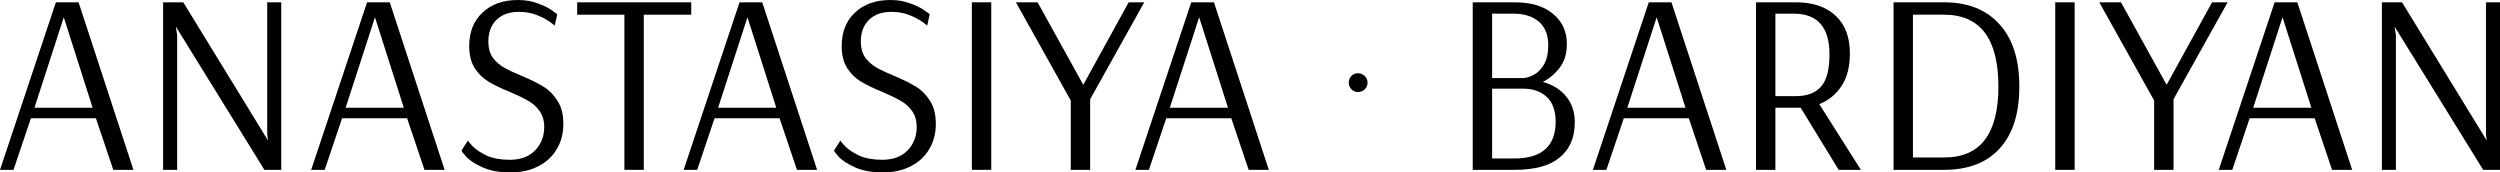
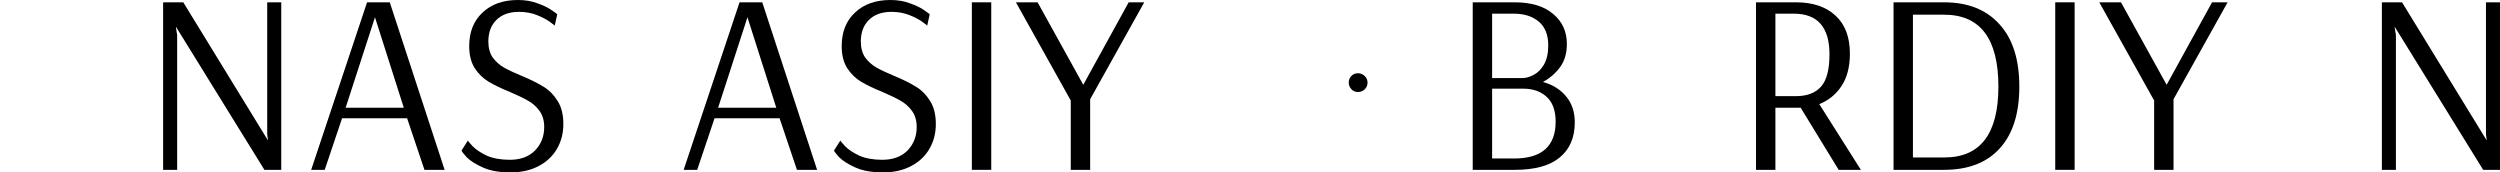
<svg xmlns="http://www.w3.org/2000/svg" width="261" height="18" viewBox="0 0 261 18" fill="none">
-   <path d="M0 17.731L5.833 0.242H8.204L13.93 17.731H11.826L10.015 12.35H3.223L1.412 17.731H0ZM3.596 11.247H9.669L6.659 1.803L3.596 11.247Z" fill="black" />
  <path d="M17.03 17.731V0.242H19.134L27.977 14.664L27.897 14.018V0.242H29.362V17.731H27.604L18.388 2.825H18.361L18.495 3.659V17.731H17.03Z" fill="black" />
  <path d="M32.488 17.731L38.321 0.242H40.692L46.419 17.731H44.314L42.503 12.35H35.711L33.9 17.731H32.488ZM36.084 11.247H42.157L39.147 1.803L36.084 11.247Z" fill="black" />
  <path d="M53.3 18C52.146 18 51.187 17.83 50.423 17.489C49.66 17.148 49.092 16.789 48.719 16.413C48.364 16.018 48.186 15.785 48.186 15.713L48.852 14.664C48.852 14.717 49.021 14.924 49.358 15.283C49.695 15.623 50.184 15.946 50.823 16.251C51.48 16.538 52.279 16.682 53.22 16.682C54.339 16.682 55.218 16.359 55.857 15.713C56.496 15.049 56.816 14.233 56.816 13.265C56.816 12.601 56.656 12.045 56.337 11.596C56.017 11.148 55.617 10.789 55.138 10.52C54.676 10.251 54.046 9.946 53.247 9.605C52.324 9.229 51.578 8.87 51.009 8.529C50.441 8.188 49.962 7.722 49.571 7.13C49.181 6.52 48.985 5.749 48.985 4.816C48.985 3.345 49.447 2.179 50.37 1.318C51.294 0.439 52.528 0 54.072 0C54.836 0 55.52 0.117 56.123 0.35C56.745 0.565 57.242 0.807 57.615 1.076C57.988 1.327 58.174 1.471 58.174 1.507L57.908 2.691C57.908 2.655 57.73 2.511 57.375 2.26C57.02 2.009 56.567 1.776 56.017 1.561C55.467 1.345 54.854 1.238 54.179 1.238C53.185 1.238 52.403 1.516 51.835 2.072C51.267 2.628 50.983 3.381 50.983 4.332C50.983 4.996 51.134 5.552 51.436 6C51.755 6.43 52.146 6.78 52.608 7.049C53.087 7.318 53.717 7.614 54.499 7.937C55.44 8.332 56.194 8.709 56.763 9.067C57.331 9.408 57.81 9.892 58.201 10.52C58.609 11.148 58.814 11.955 58.814 12.942C58.814 13.928 58.583 14.807 58.121 15.579C57.677 16.332 57.038 16.924 56.203 17.354C55.369 17.785 54.401 18 53.3 18Z" fill="black" />
-   <path d="M65.186 17.731V1.534H60.258V0.242H72.164V1.534H67.21V17.731H65.186Z" fill="black" />
  <path d="M71.375 17.731L77.208 0.242H79.579L85.305 17.731H83.201L81.39 12.35H74.598L72.787 17.731H71.375ZM74.971 11.247H81.044L78.034 1.803L74.971 11.247Z" fill="black" />
  <path d="M92.187 18C91.033 18 90.074 17.83 89.31 17.489C88.547 17.148 87.979 16.789 87.606 16.413C87.251 16.018 87.073 15.785 87.073 15.713L87.739 14.664C87.739 14.717 87.908 14.924 88.245 15.283C88.582 15.623 89.071 15.946 89.71 16.251C90.367 16.538 91.166 16.682 92.107 16.682C93.226 16.682 94.105 16.359 94.744 15.713C95.383 15.049 95.703 14.233 95.703 13.265C95.703 12.601 95.543 12.045 95.224 11.596C94.904 11.148 94.504 10.789 94.025 10.52C93.563 10.251 92.933 9.946 92.134 9.605C91.21 9.229 90.465 8.87 89.896 8.529C89.328 8.188 88.849 7.722 88.458 7.13C88.067 6.52 87.872 5.749 87.872 4.816C87.872 3.345 88.334 2.179 89.257 1.318C90.18 0.439 91.415 0 92.959 0C93.723 0 94.407 0.117 95.01 0.35C95.632 0.565 96.129 0.807 96.502 1.076C96.875 1.327 97.061 1.471 97.061 1.507L96.795 2.691C96.795 2.655 96.617 2.511 96.262 2.26C95.907 2.009 95.454 1.776 94.904 1.561C94.353 1.345 93.741 1.238 93.066 1.238C92.072 1.238 91.29 1.516 90.722 2.072C90.154 2.628 89.87 3.381 89.87 4.332C89.87 4.996 90.021 5.552 90.323 6C90.642 6.43 91.033 6.78 91.495 7.049C91.974 7.318 92.604 7.614 93.386 7.937C94.327 8.332 95.081 8.709 95.65 9.067C96.218 9.408 96.697 9.892 97.088 10.52C97.496 11.148 97.701 11.955 97.701 12.942C97.701 13.928 97.47 14.807 97.008 15.579C96.564 16.332 95.925 16.924 95.09 17.354C94.256 17.785 93.288 18 92.187 18Z" fill="black" />
  <path d="M101.462 17.731V0.242H103.487V17.731H101.462Z" fill="black" />
  <path d="M111.788 17.731V10.493L106.061 0.242H108.325L113.093 8.852L117.834 0.242H119.459L113.812 10.359V17.731H111.788Z" fill="black" />
-   <path d="M118.534 17.731L124.367 0.242H126.737L132.464 17.731H130.36L128.549 12.35H121.756L119.945 17.731H118.534ZM122.129 11.247H128.202L125.192 1.803L122.129 11.247Z" fill="black" />
  <path d="M153.752 0.242H158.121C159.861 0.242 161.202 0.646 162.143 1.453C163.102 2.242 163.581 3.291 163.581 4.601C163.581 5.57 163.341 6.377 162.862 7.022C162.382 7.668 161.787 8.179 161.077 8.556C162.107 8.843 162.915 9.345 163.501 10.063C164.105 10.78 164.407 11.686 164.407 12.78C164.407 14.359 163.883 15.579 162.835 16.439C161.805 17.3 160.243 17.731 158.147 17.731H153.752V0.242ZM158.92 8.152C159.293 8.152 159.683 8.045 160.092 7.83C160.518 7.614 160.882 7.256 161.184 6.753C161.486 6.233 161.637 5.561 161.637 4.735C161.637 3.641 161.308 2.816 160.651 2.26C159.994 1.704 159.124 1.426 158.041 1.426H155.777V8.152H158.92ZM158.067 16.547C160.962 16.547 162.409 15.265 162.409 12.7C162.409 11.552 162.098 10.691 161.477 10.117C160.855 9.543 160.038 9.256 159.026 9.256H155.777V16.547H158.067Z" fill="black" />
-   <path d="M166.298 17.731L172.131 0.242H174.501L180.228 17.731H178.124L176.313 12.35H169.521L167.709 17.731H166.298ZM169.893 11.247H175.966L172.956 1.803L169.893 11.247Z" fill="black" />
  <path d="M183.327 0.242H187.509C189.267 0.242 190.643 0.709 191.638 1.641C192.632 2.556 193.129 3.874 193.129 5.596C193.129 6.978 192.836 8.108 192.25 8.987C191.664 9.865 190.892 10.493 189.933 10.87L194.275 17.731H191.957L187.989 11.247H185.352V17.731H183.327V0.242ZM187.509 10.036C188.663 10.036 189.533 9.704 190.119 9.04C190.705 8.377 190.998 7.256 190.998 5.677C190.998 2.843 189.755 1.426 187.269 1.426H185.352V10.036H187.509Z" fill="black" />
  <path d="M197.686 0.242H202.959C205.445 0.242 207.372 1.004 208.739 2.529C210.124 4.036 210.817 6.206 210.817 9.04C210.817 11.857 210.133 14.009 208.766 15.498C207.416 16.986 205.481 17.731 202.959 17.731H197.686V0.242ZM202.986 16.439C206.751 16.439 208.633 13.973 208.633 9.04C208.633 4.036 206.742 1.534 202.959 1.534H199.71V16.439H202.986Z" fill="black" />
  <path d="M214.567 17.731V0.242H216.591V17.731H214.567Z" fill="black" />
  <path d="M224.892 17.731V10.493L219.165 0.242H221.43L226.197 8.852L230.938 0.242H232.563L226.916 10.359V17.731H224.892Z" fill="black" />
-   <path d="M231.638 17.731L237.471 0.242H239.842L245.568 17.731H243.464L241.653 12.35H234.861L233.05 17.731H231.638ZM235.234 11.247H241.307L238.297 1.803L235.234 11.247Z" fill="black" />
  <path d="M248.668 17.731V0.242H250.772L259.615 14.664L259.535 14.018V0.242H261V17.731H259.242L250.026 2.825H250L250.133 3.659V17.731H248.668Z" fill="black" />
  <path d="M140.809 8.626C140.809 8.351 140.901 8.119 141.083 7.931C141.266 7.74 141.493 7.646 141.767 7.646C142.041 7.646 142.276 7.742 142.474 7.936C142.673 8.129 142.772 8.359 142.772 8.626C142.772 8.892 142.675 9.132 142.482 9.321C142.289 9.511 142.052 9.605 141.77 9.605C141.503 9.605 141.276 9.511 141.091 9.321C140.906 9.13 140.812 8.897 140.812 8.626H140.809Z" fill="black" />
</svg>